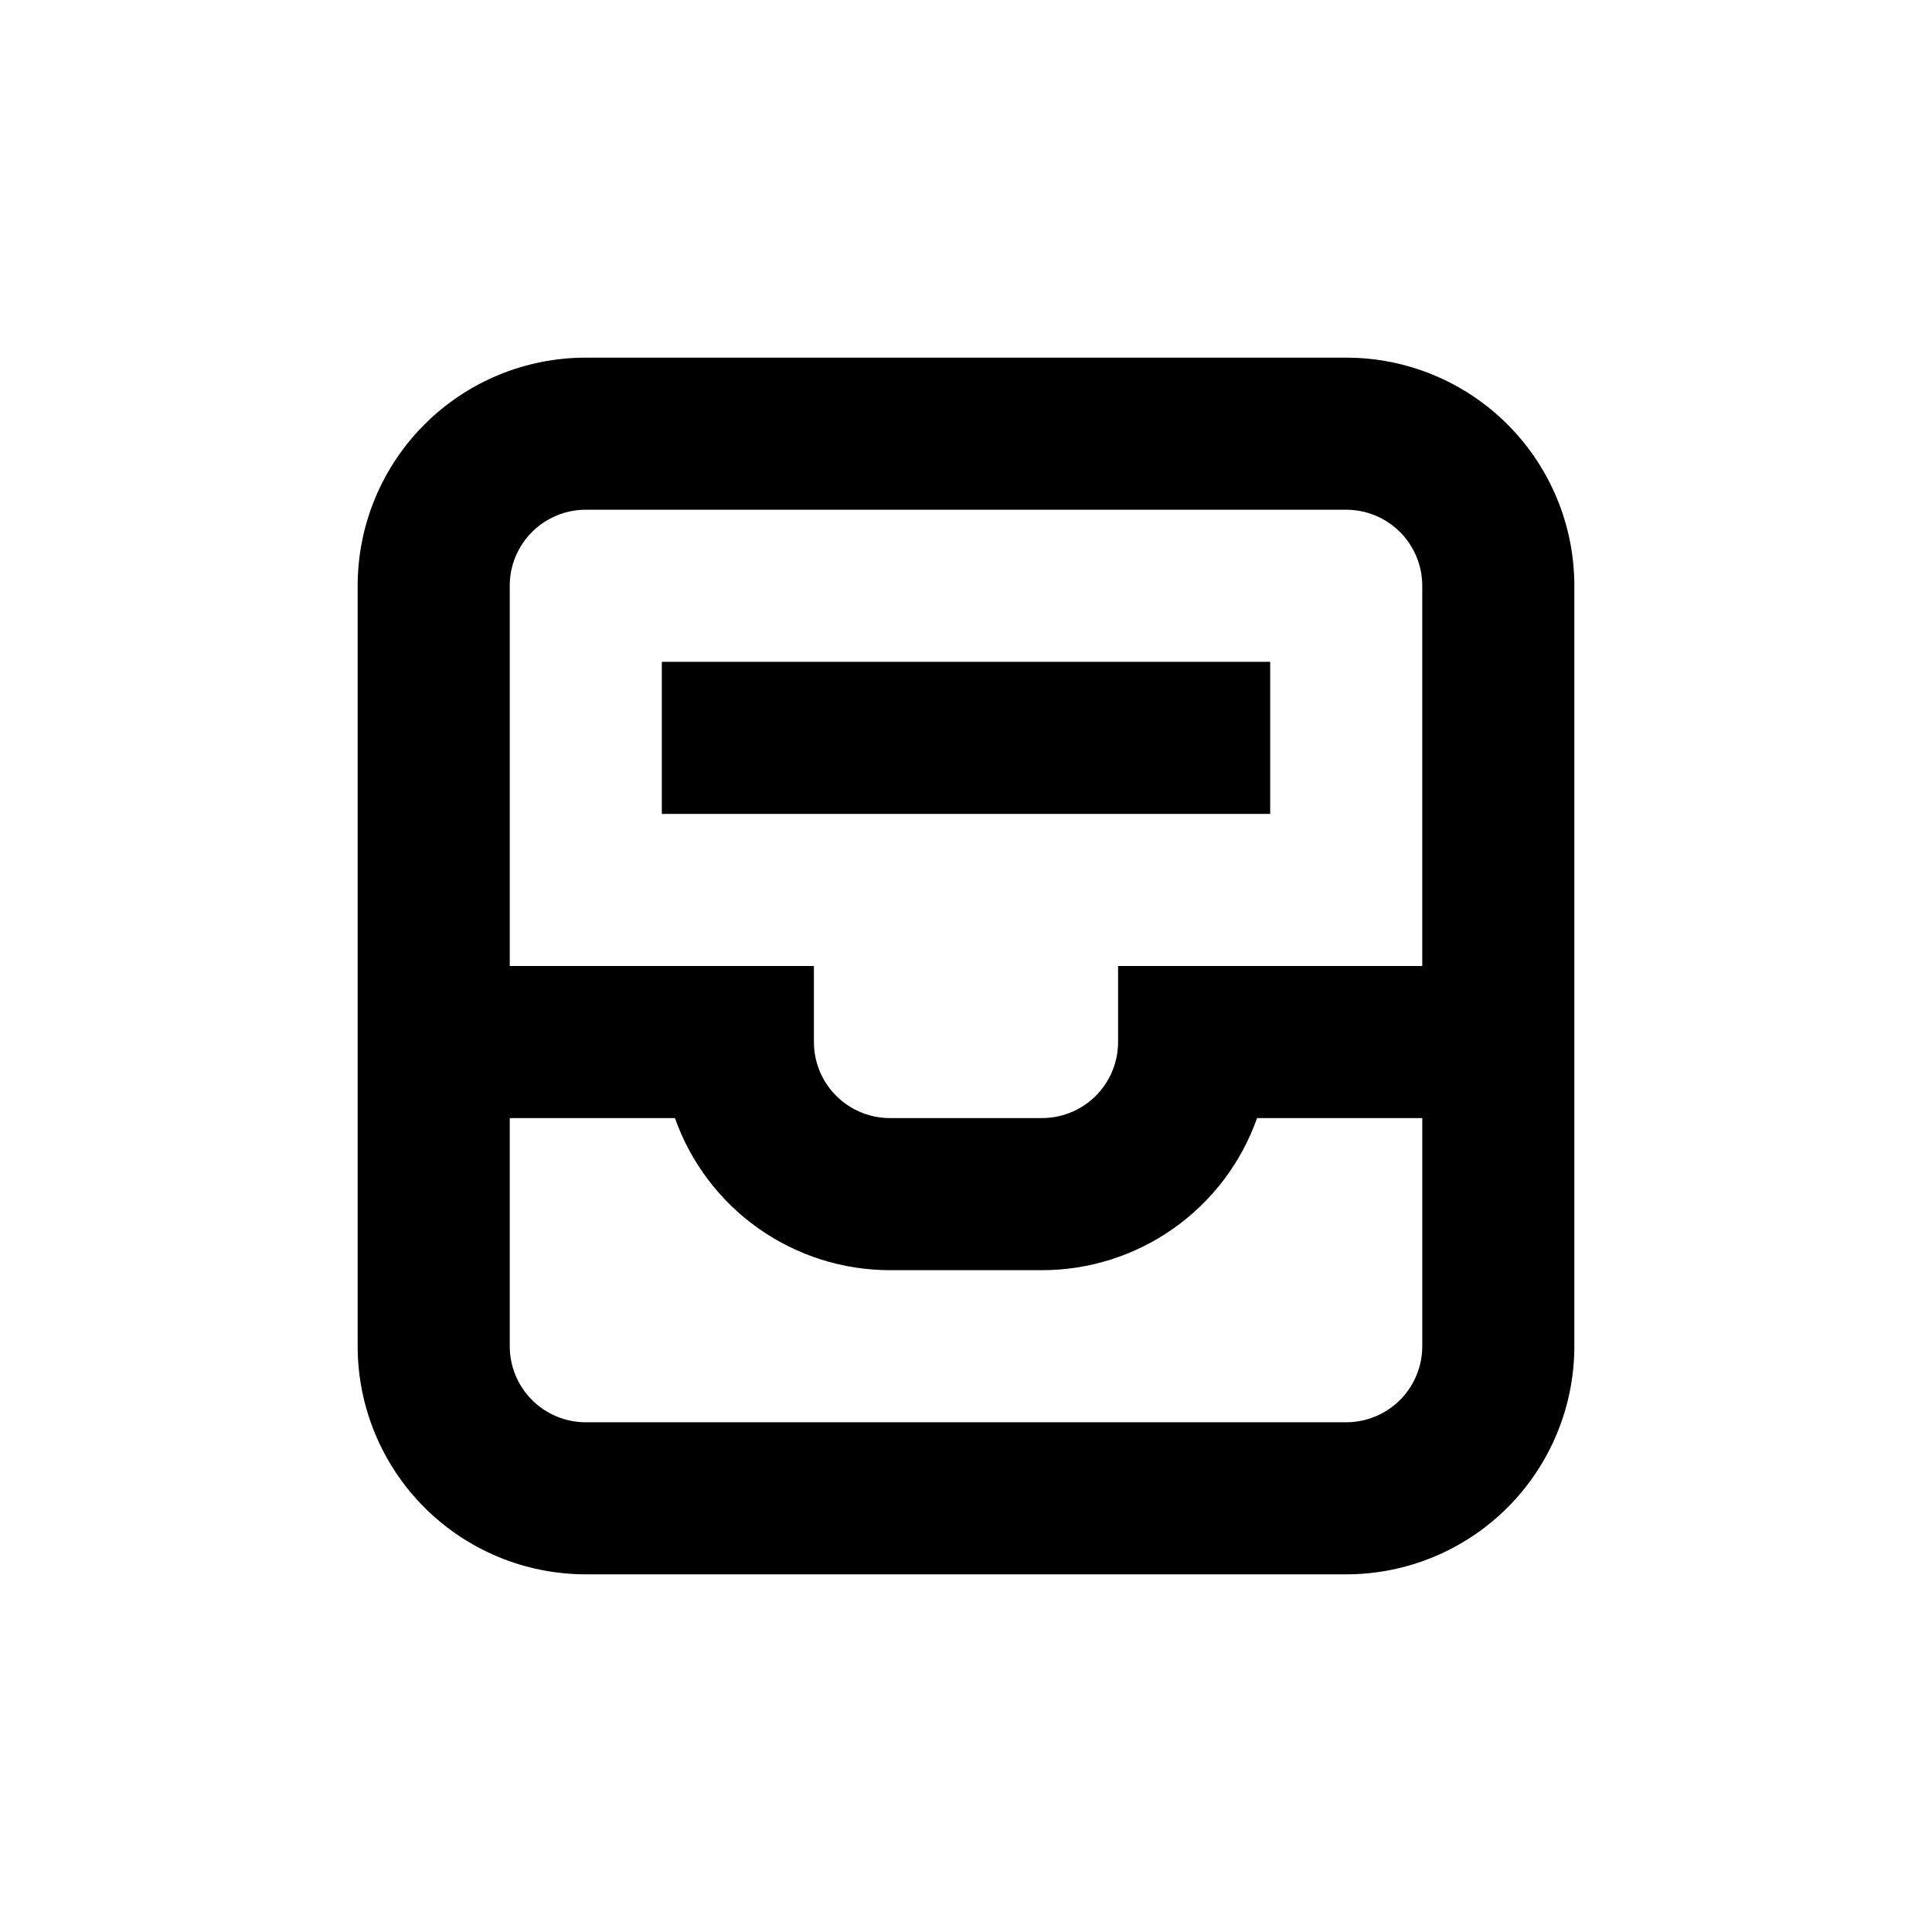
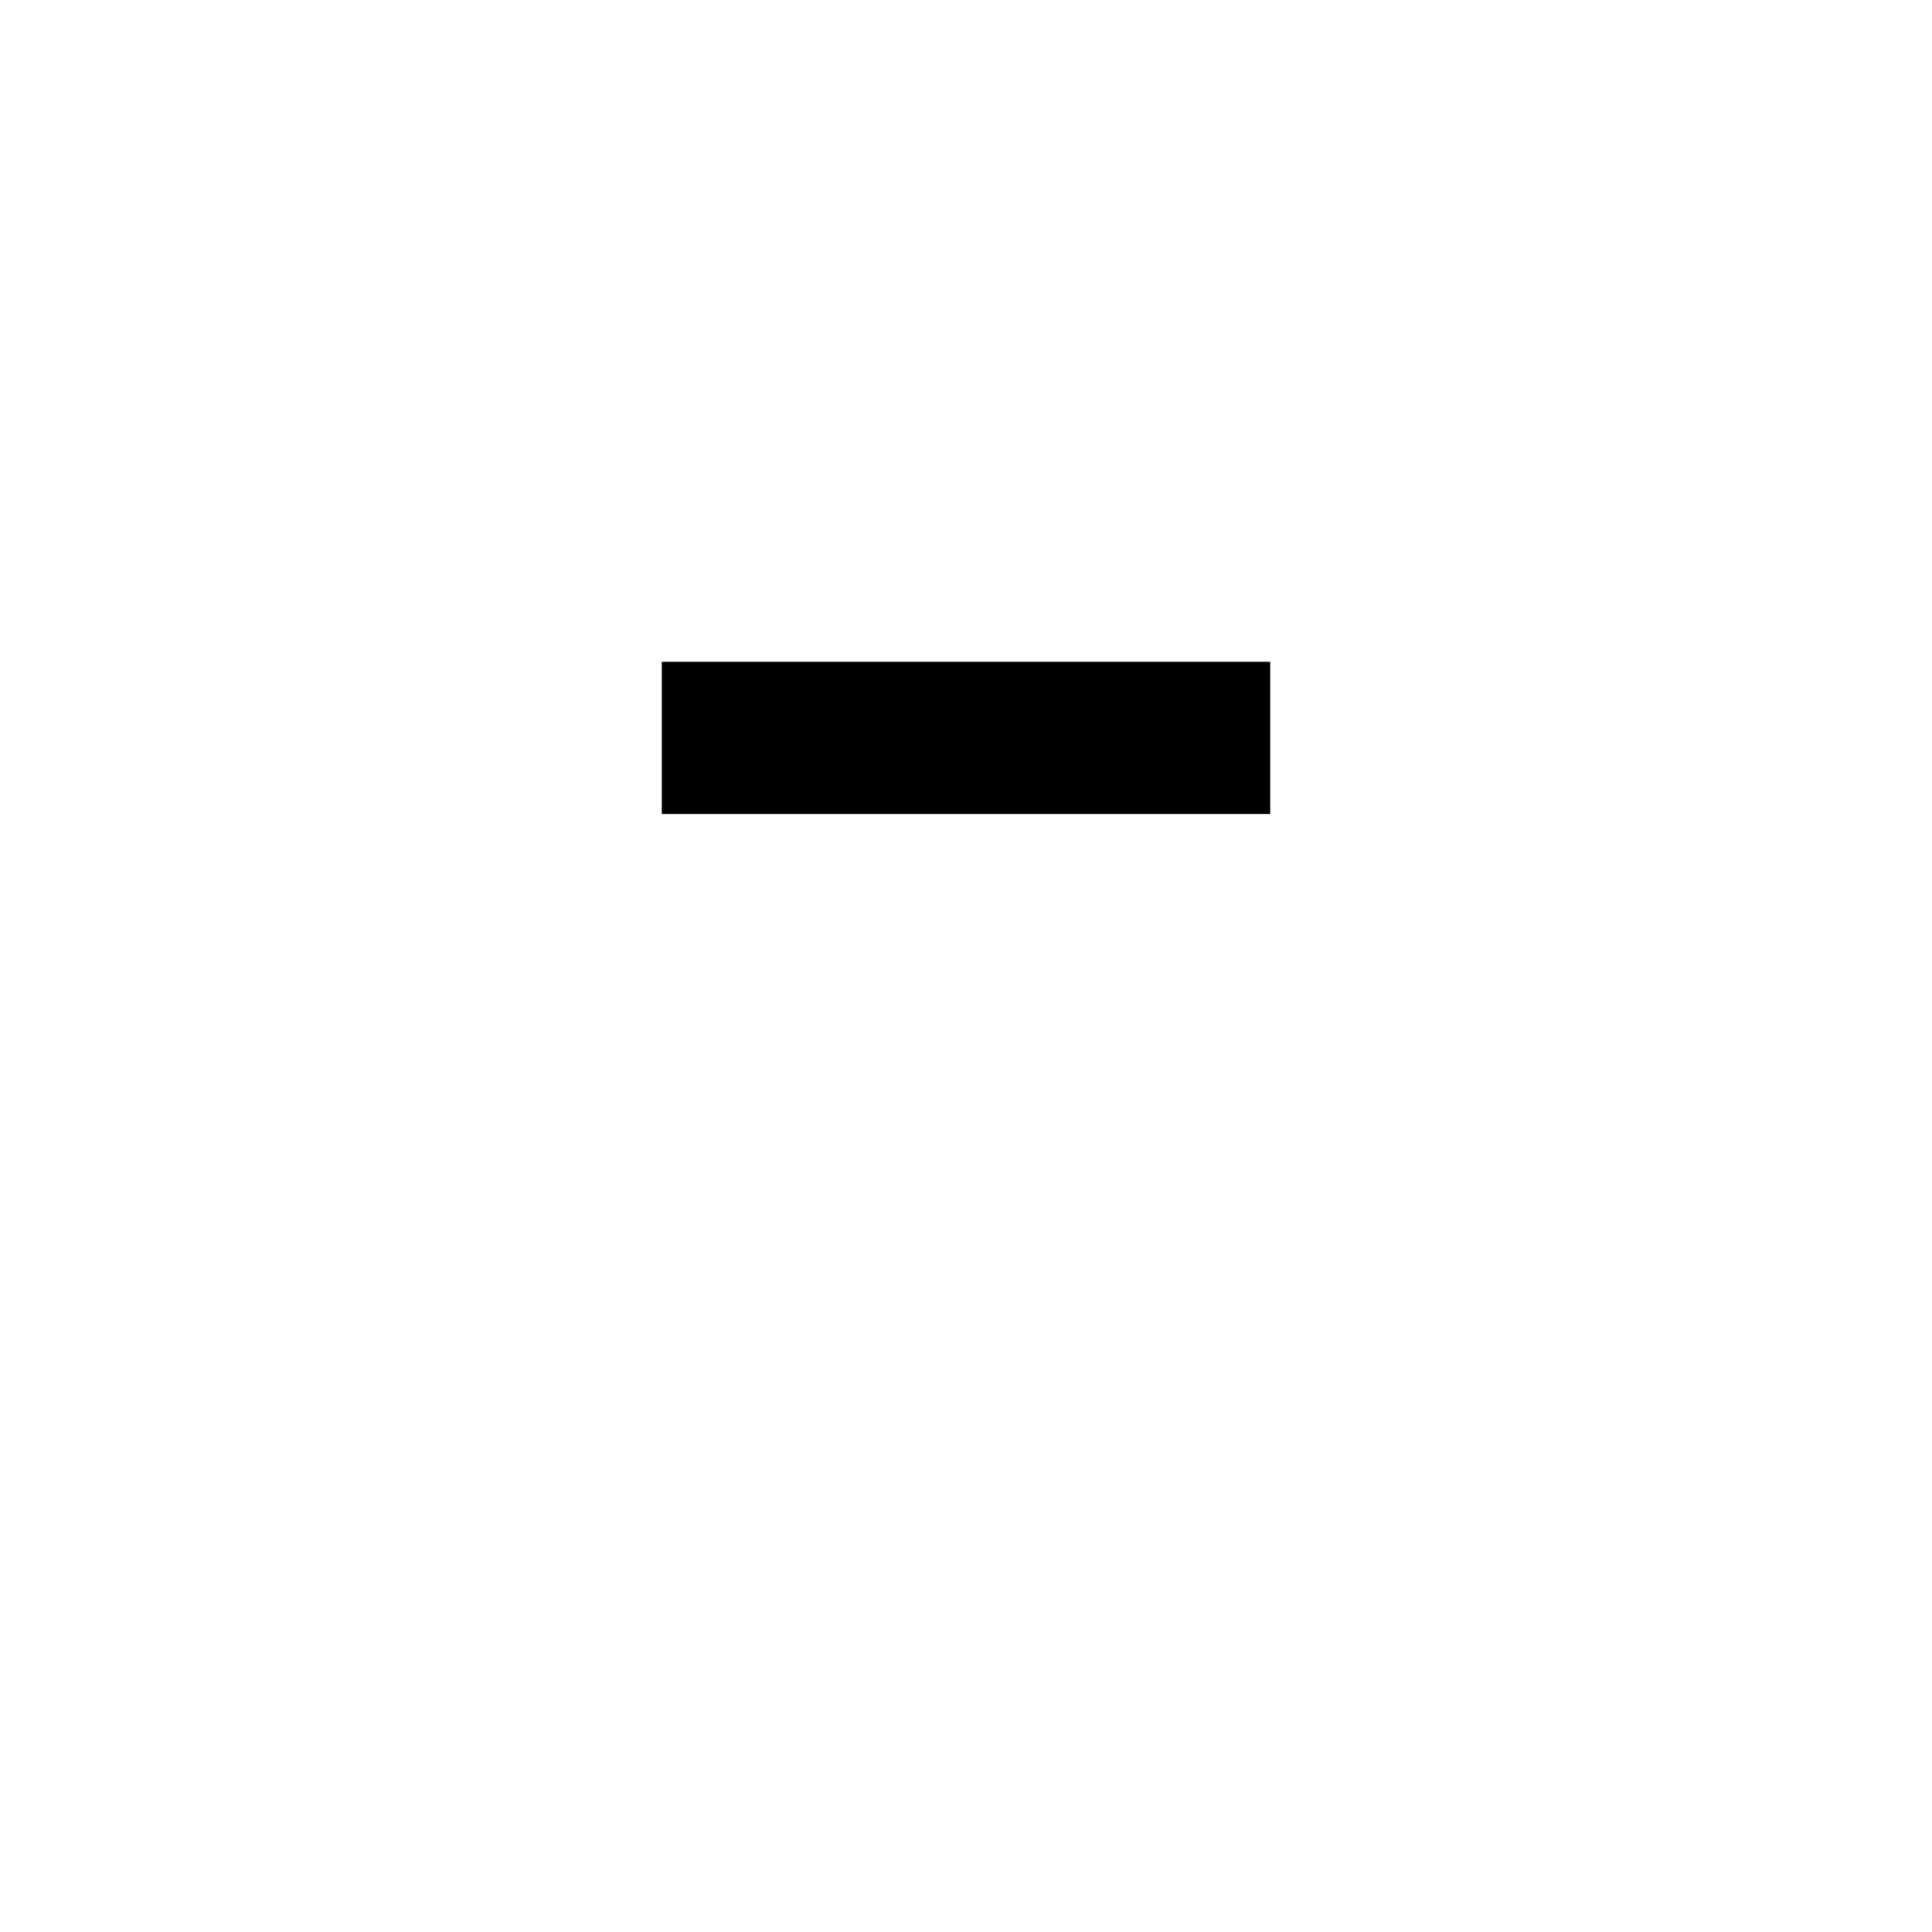
<svg xmlns="http://www.w3.org/2000/svg" fill="#000000" width="800px" height="800px" version="1.1" viewBox="144 144 512 512">
  <g>
-     <path d="m500.76 238.78h-201.52c-16.035 0-31.414 6.367-42.75 17.707-11.34 11.336-17.707 26.715-17.707 42.75v201.52c0 16.031 6.367 31.41 17.707 42.75 11.336 11.336 26.715 17.707 42.75 17.707h201.52c16.031 0 31.41-6.371 42.75-17.707 11.336-11.34 17.707-26.719 17.707-42.75v-201.52c0-16.035-6.371-31.414-17.707-42.75-11.34-11.34-26.719-17.707-42.75-17.707zm-201.52 40.305h201.52c5.344 0 10.469 2.121 14.25 5.902 3.777 3.777 5.902 8.902 5.902 14.25v100.76h-80.609v20.152c0 5.344-2.125 10.469-5.902 14.25-3.781 3.777-8.906 5.902-14.25 5.902h-40.305c-5.348 0-10.473-2.125-14.25-5.902-3.781-3.781-5.902-8.906-5.902-14.25v-20.152h-80.609v-100.76c0-5.348 2.121-10.473 5.902-14.25 3.777-3.781 8.902-5.902 14.25-5.902zm201.52 241.83h-201.52c-5.348 0-10.473-2.125-14.25-5.902-3.781-3.781-5.902-8.906-5.902-14.25v-60.457h43.781c4.164 11.781 11.879 21.984 22.086 29.203 10.203 7.219 22.395 11.098 34.895 11.102h40.305c12.496-0.004 24.688-3.883 34.891-11.102 10.207-7.219 17.922-17.422 22.09-29.203h43.781v60.457c0 5.344-2.125 10.469-5.902 14.25-3.781 3.777-8.906 5.902-14.25 5.902z" />
    <path d="m319.39 319.39h161.22v40.305h-161.22z" />
  </g>
</svg>